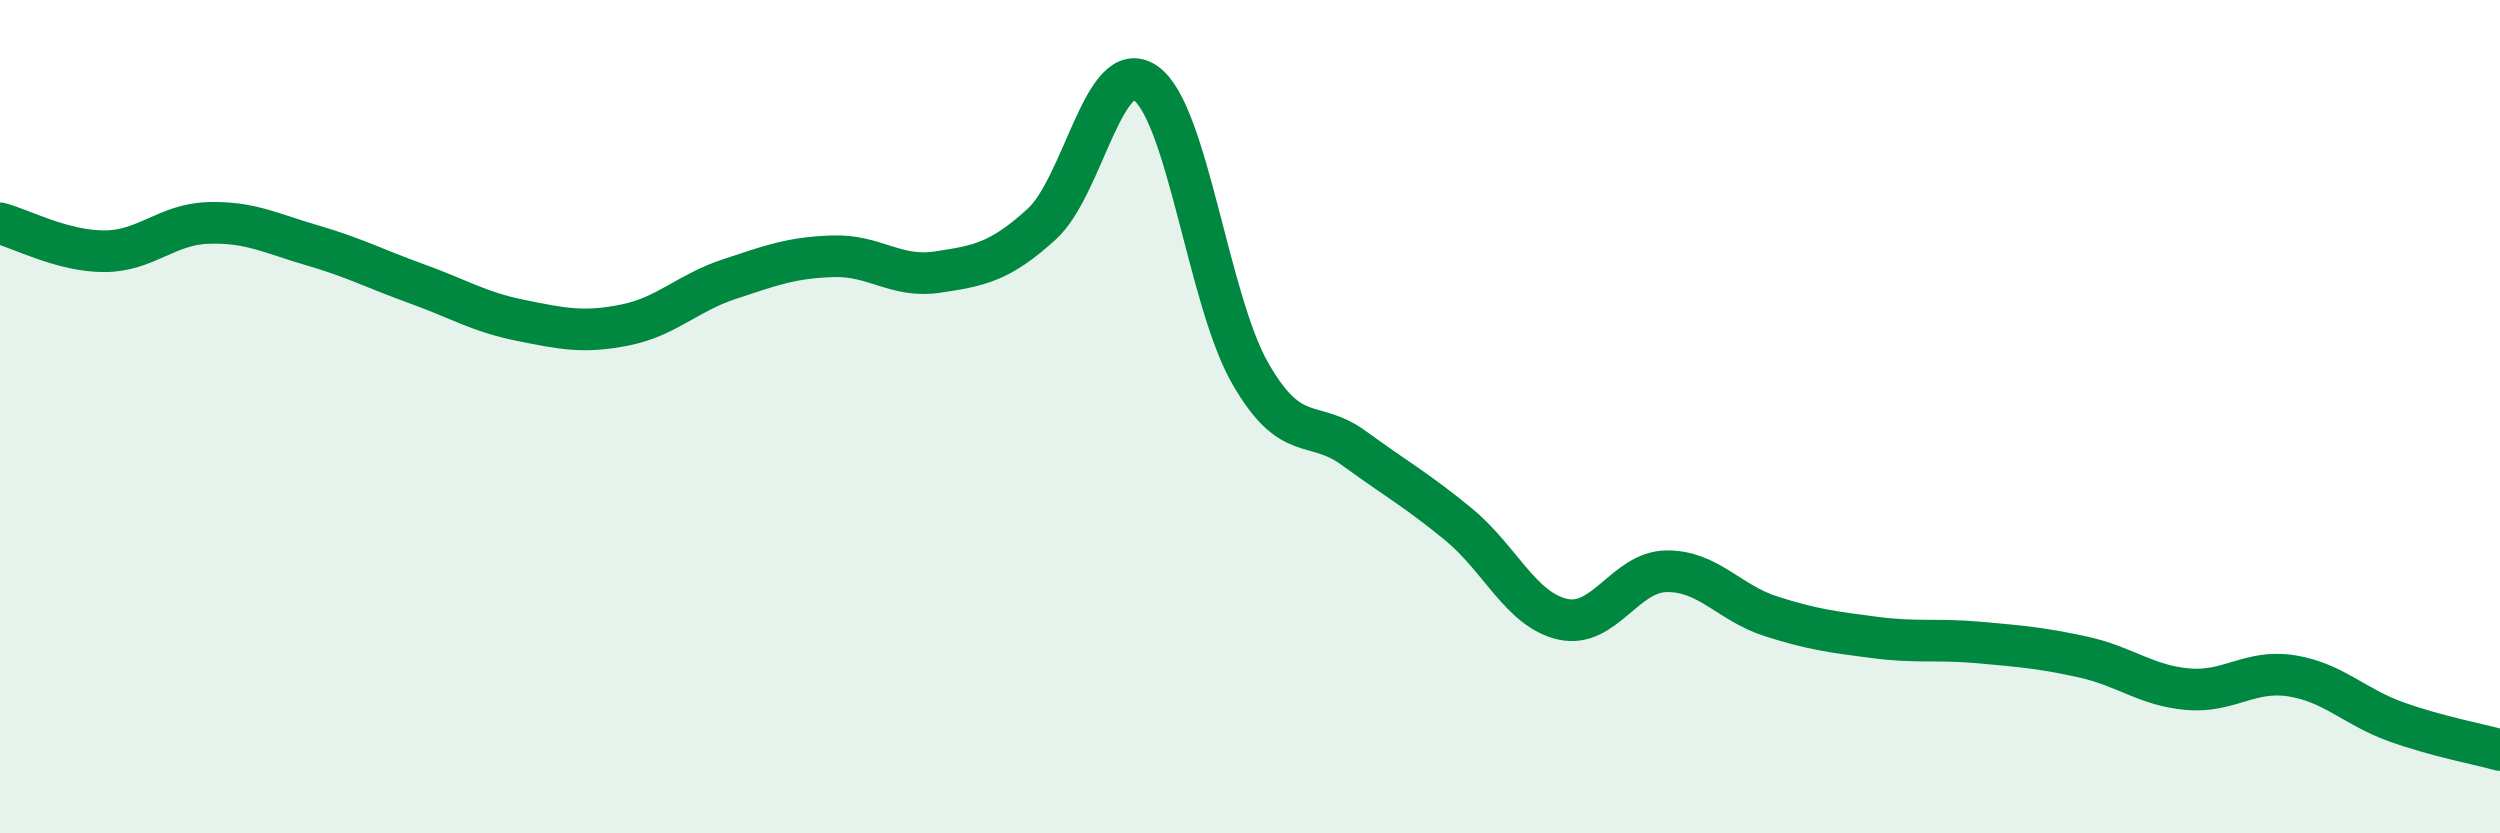
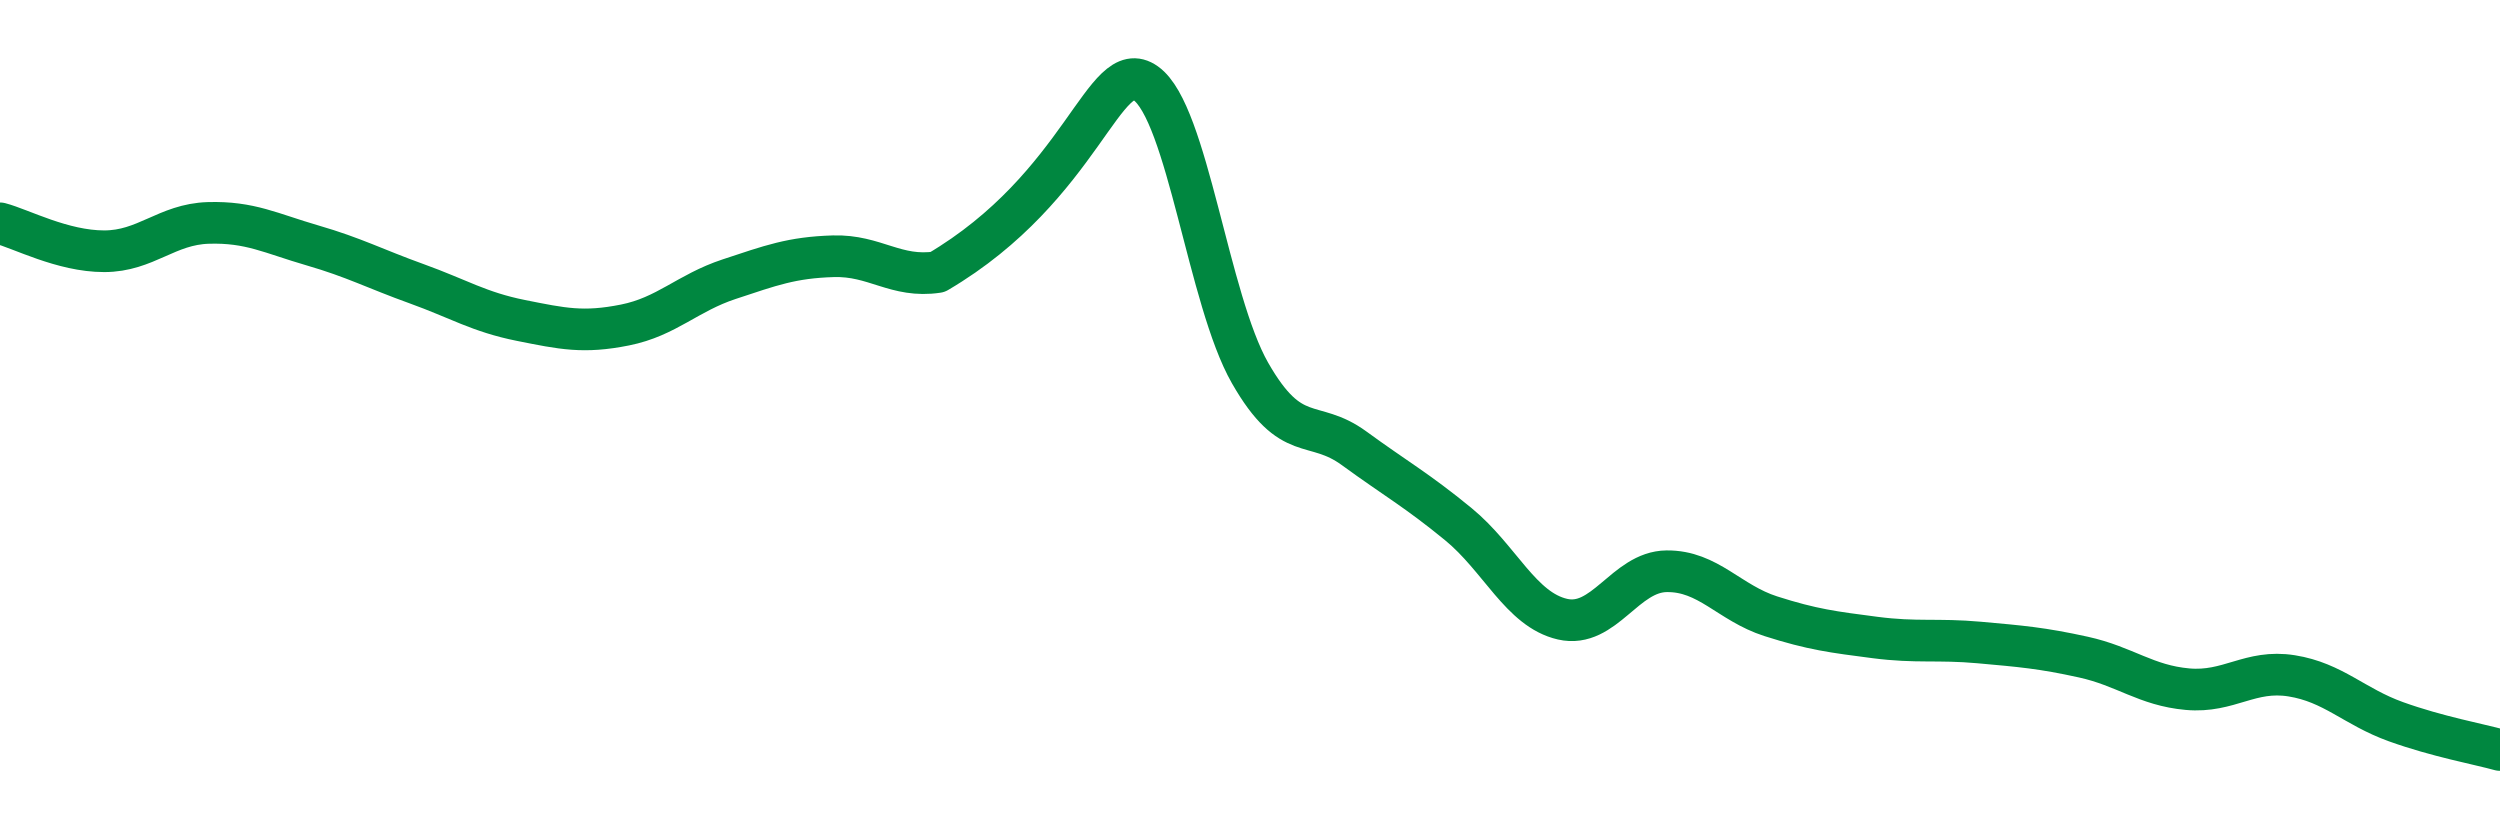
<svg xmlns="http://www.w3.org/2000/svg" width="60" height="20" viewBox="0 0 60 20">
-   <path d="M 0,5.36 C 0.5,5.49 1.5,6.03 2.5,6.03 C 3.5,6.03 4,5.38 5,5.35 C 6,5.32 6.5,5.6 7.5,5.89 C 8.5,6.18 9,6.45 10,6.81 C 11,7.17 11.5,7.49 12.5,7.69 C 13.5,7.89 14,8 15,7.8 C 16,7.6 16.5,7.03 17.5,6.7 C 18.5,6.37 19,6.18 20,6.15 C 21,6.12 21.5,6.68 22.5,6.53 C 23.5,6.38 24,6.29 25,5.38 C 26,4.47 26.5,1.29 27.5,2 C 28.5,2.71 29,7.2 30,8.95 C 31,10.7 31.5,10.03 32.5,10.76 C 33.5,11.49 34,11.76 35,12.58 C 36,13.4 36.5,14.63 37.5,14.86 C 38.5,15.09 39,13.72 40,13.71 C 41,13.7 41.5,14.47 42.5,14.79 C 43.5,15.11 44,15.17 45,15.3 C 46,15.43 46.5,15.33 47.5,15.42 C 48.5,15.51 49,15.55 50,15.77 C 51,15.99 51.5,16.45 52.5,16.54 C 53.5,16.63 54,16.06 55,16.22 C 56,16.38 56.5,16.96 57.5,17.32 C 58.5,17.68 59.5,17.86 60,18L60 20L0 20Z" fill="#008740" opacity="0.1" stroke-linecap="round" stroke-linejoin="round" />
-   <path d="M 0,5.36 C 0.5,5.49 1.5,6.03 2.5,6.03 C 3.5,6.03 4,5.38 5,5.35 C 6,5.32 6.5,5.6 7.5,5.89 C 8.5,6.18 9,6.45 10,6.81 C 11,7.17 11.5,7.49 12.5,7.69 C 13.5,7.89 14,8 15,7.8 C 16,7.6 16.5,7.03 17.5,6.7 C 18.5,6.37 19,6.18 20,6.15 C 21,6.12 21.5,6.68 22.5,6.53 C 23.5,6.38 24,6.29 25,5.38 C 26,4.47 26.5,1.29 27.5,2 C 28.5,2.71 29,7.2 30,8.95 C 31,10.7 31.5,10.03 32.5,10.76 C 33.5,11.49 34,11.76 35,12.58 C 36,13.4 36.5,14.63 37.5,14.86 C 38.5,15.09 39,13.72 40,13.71 C 41,13.7 41.5,14.47 42.5,14.79 C 43.5,15.11 44,15.17 45,15.3 C 46,15.43 46.5,15.33 47.5,15.42 C 48.5,15.51 49,15.55 50,15.77 C 51,15.99 51.5,16.45 52.5,16.54 C 53.5,16.63 54,16.06 55,16.22 C 56,16.38 56.5,16.96 57.5,17.32 C 58.5,17.68 59.5,17.86 60,18" stroke="#008740" stroke-width="1" fill="none" stroke-linecap="round" stroke-linejoin="round" />
+   <path d="M 0,5.36 C 0.5,5.49 1.5,6.03 2.5,6.03 C 3.5,6.03 4,5.38 5,5.35 C 6,5.32 6.5,5.6 7.5,5.89 C 8.5,6.18 9,6.45 10,6.81 C 11,7.17 11.5,7.49 12.5,7.69 C 13.5,7.89 14,8 15,7.8 C 16,7.6 16.5,7.03 17.5,6.7 C 18.5,6.37 19,6.18 20,6.15 C 21,6.12 21.5,6.68 22.5,6.53 C 26,4.47 26.5,1.29 27.5,2 C 28.5,2.71 29,7.2 30,8.95 C 31,10.7 31.5,10.03 32.5,10.76 C 33.5,11.49 34,11.76 35,12.58 C 36,13.4 36.5,14.63 37.5,14.86 C 38.5,15.09 39,13.72 40,13.71 C 41,13.7 41.5,14.47 42.5,14.79 C 43.5,15.11 44,15.17 45,15.3 C 46,15.43 46.5,15.33 47.5,15.42 C 48.5,15.51 49,15.55 50,15.77 C 51,15.99 51.5,16.45 52.5,16.54 C 53.5,16.63 54,16.06 55,16.22 C 56,16.38 56.5,16.96 57.5,17.32 C 58.5,17.68 59.5,17.86 60,18" stroke="#008740" stroke-width="1" fill="none" stroke-linecap="round" stroke-linejoin="round" />
</svg>